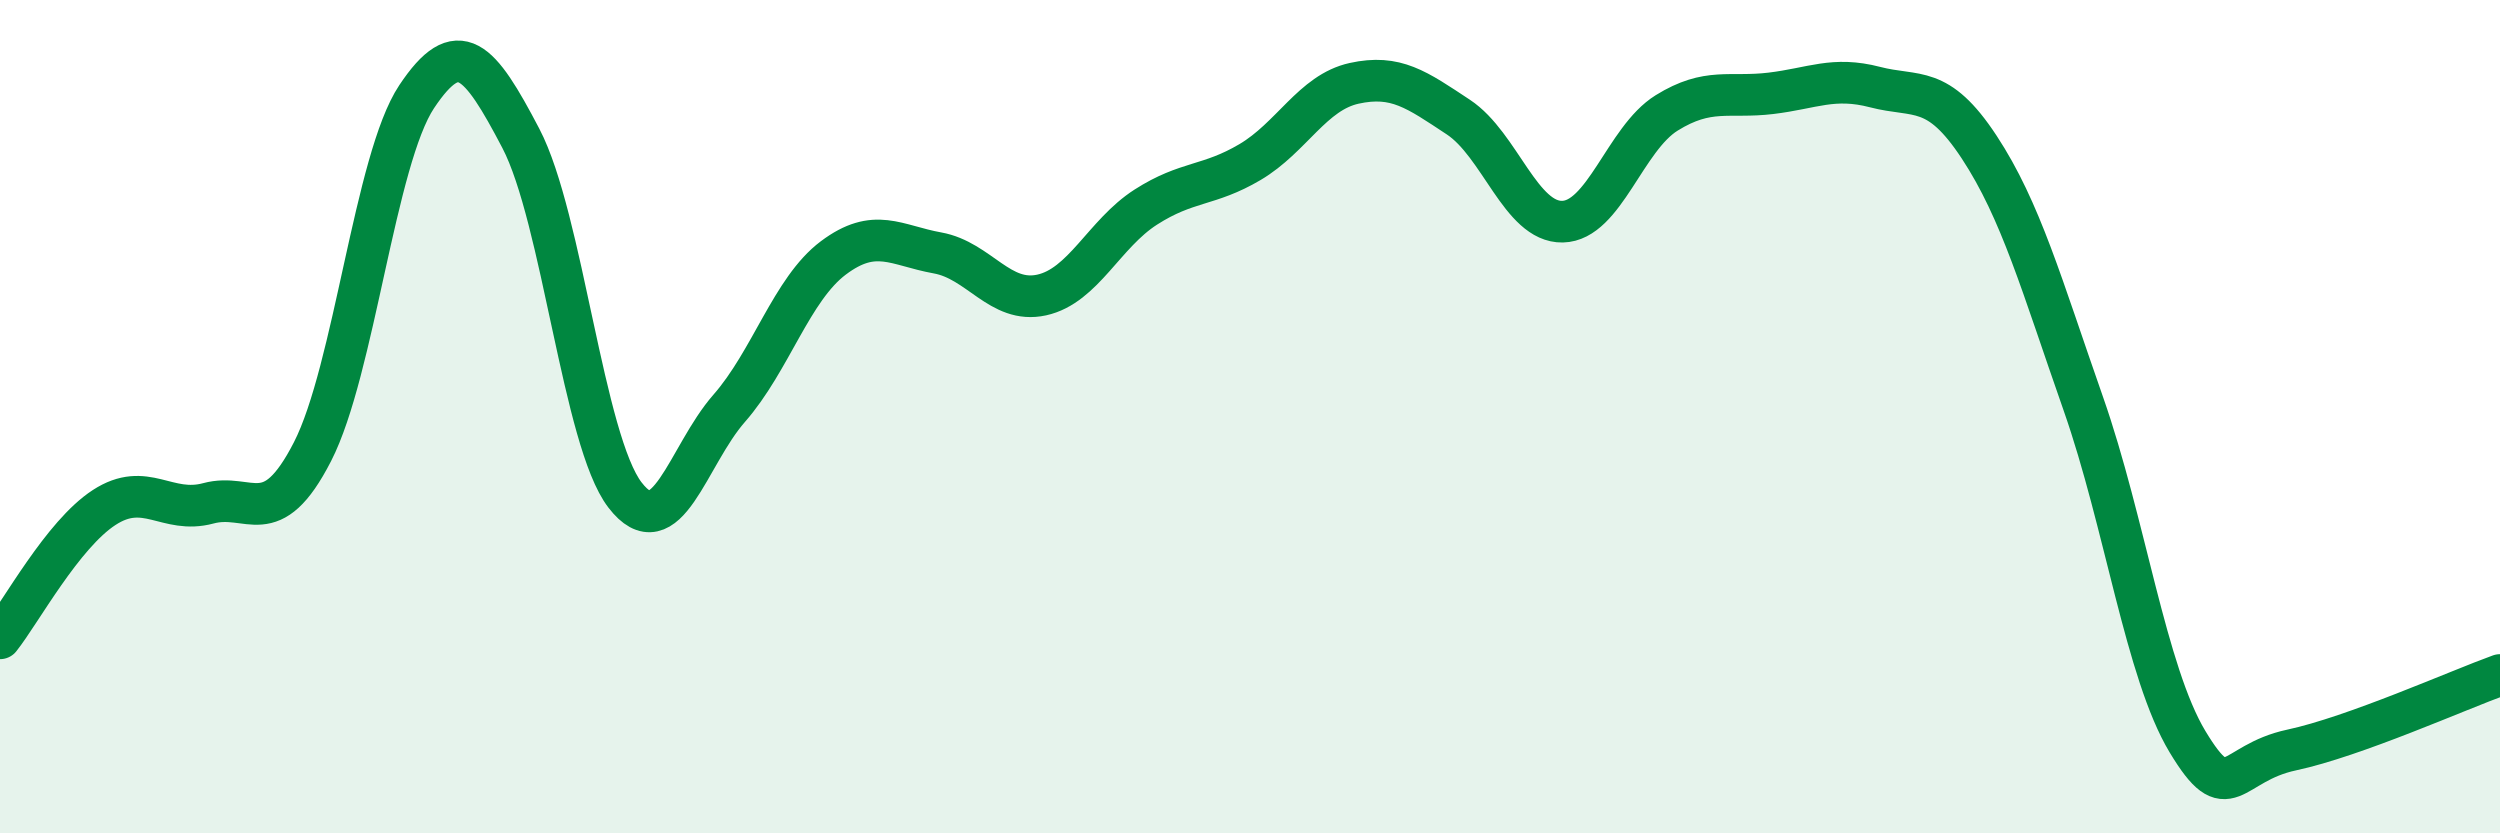
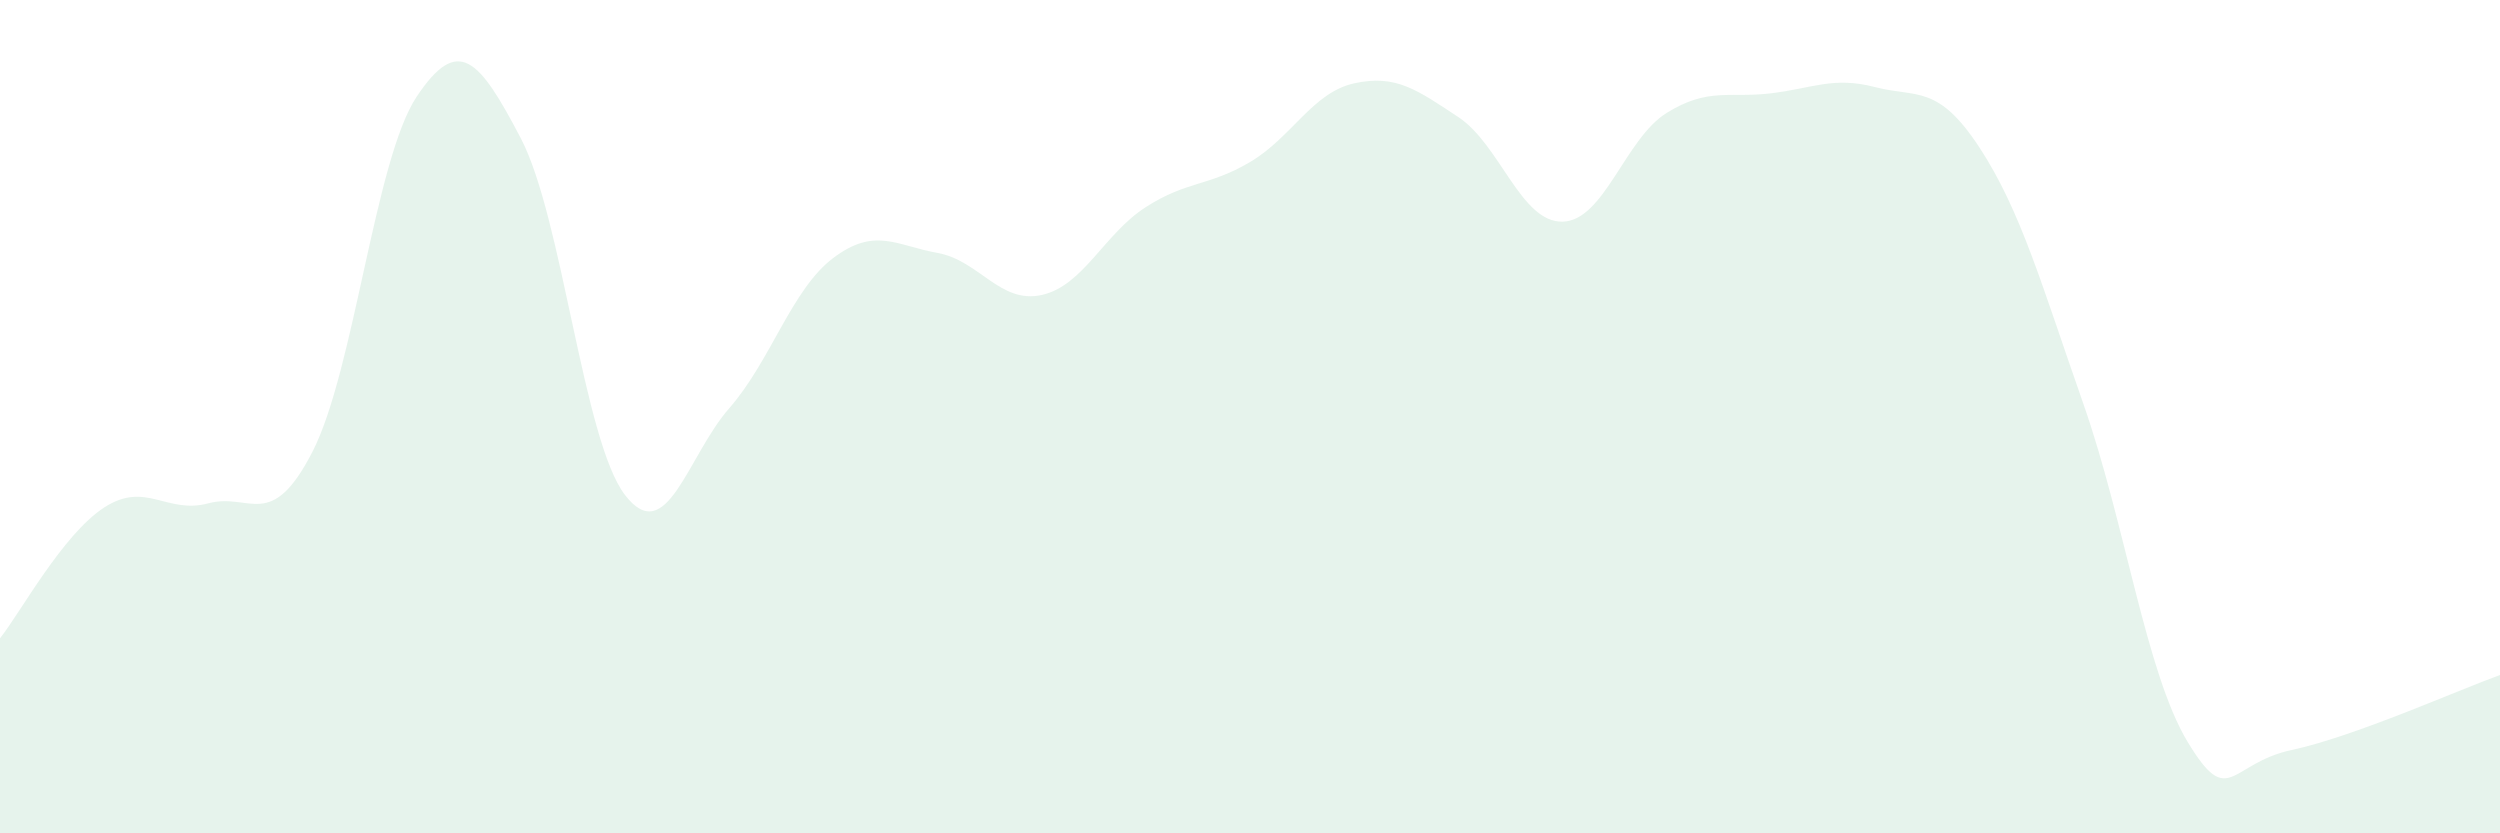
<svg xmlns="http://www.w3.org/2000/svg" width="60" height="20" viewBox="0 0 60 20">
  <path d="M 0,15.32 C 0.5,14.69 1.5,12.83 2.5,12.18 C 3.5,11.53 4,12.35 5,12.08 C 6,11.81 6.5,12.79 7.5,10.84 C 8.5,8.89 9,3.82 10,2.32 C 11,0.82 11.5,1.41 12.5,3.32 C 13.5,5.23 14,10.58 15,11.88 C 16,13.18 16.5,10.94 17.5,9.8 C 18.5,8.66 19,6.94 20,6.19 C 21,5.44 21.5,5.89 22.5,6.07 C 23.5,6.25 24,7.3 25,7.08 C 26,6.86 26.5,5.61 27.5,4.97 C 28.5,4.33 29,4.48 30,3.89 C 31,3.3 31.5,2.22 32.5,2 C 33.5,1.78 34,2.15 35,2.81 C 36,3.47 36.5,5.34 37.5,5.32 C 38.5,5.3 39,3.33 40,2.71 C 41,2.09 41.5,2.36 42.5,2.24 C 43.5,2.12 44,1.83 45,2.09 C 46,2.35 46.5,2.01 47.5,3.53 C 48.5,5.05 49,6.84 50,9.69 C 51,12.54 51.5,16.14 52.5,17.8 C 53.5,19.46 53.5,18.32 55,18 C 56.5,17.68 59,16.56 60,16.2L60 20L0 20Z" fill="#008740" opacity="0.1" stroke-linecap="round" stroke-linejoin="round" />
-   <path d="M 0,15.32 C 0.5,14.69 1.5,12.83 2.5,12.18 C 3.5,11.53 4,12.35 5,12.08 C 6,11.81 6.5,12.79 7.5,10.84 C 8.5,8.89 9,3.82 10,2.32 C 11,0.82 11.5,1.41 12.5,3.32 C 13.5,5.23 14,10.58 15,11.88 C 16,13.18 16.5,10.94 17.5,9.8 C 18.5,8.66 19,6.94 20,6.19 C 21,5.44 21.5,5.89 22.5,6.07 C 23.5,6.25 24,7.3 25,7.08 C 26,6.86 26.5,5.61 27.5,4.97 C 28.5,4.33 29,4.48 30,3.89 C 31,3.3 31.5,2.22 32.5,2 C 33.5,1.78 34,2.15 35,2.81 C 36,3.47 36.5,5.34 37.5,5.32 C 38.5,5.3 39,3.33 40,2.71 C 41,2.09 41.5,2.36 42.5,2.24 C 43.5,2.12 44,1.83 45,2.09 C 46,2.35 46.5,2.01 47.5,3.53 C 48.5,5.05 49,6.84 50,9.69 C 51,12.54 51.5,16.14 52.5,17.8 C 53.5,19.46 53.5,18.32 55,18 C 56.5,17.68 59,16.56 60,16.2" stroke="#008740" stroke-width="1" fill="none" stroke-linecap="round" stroke-linejoin="round" />
</svg>